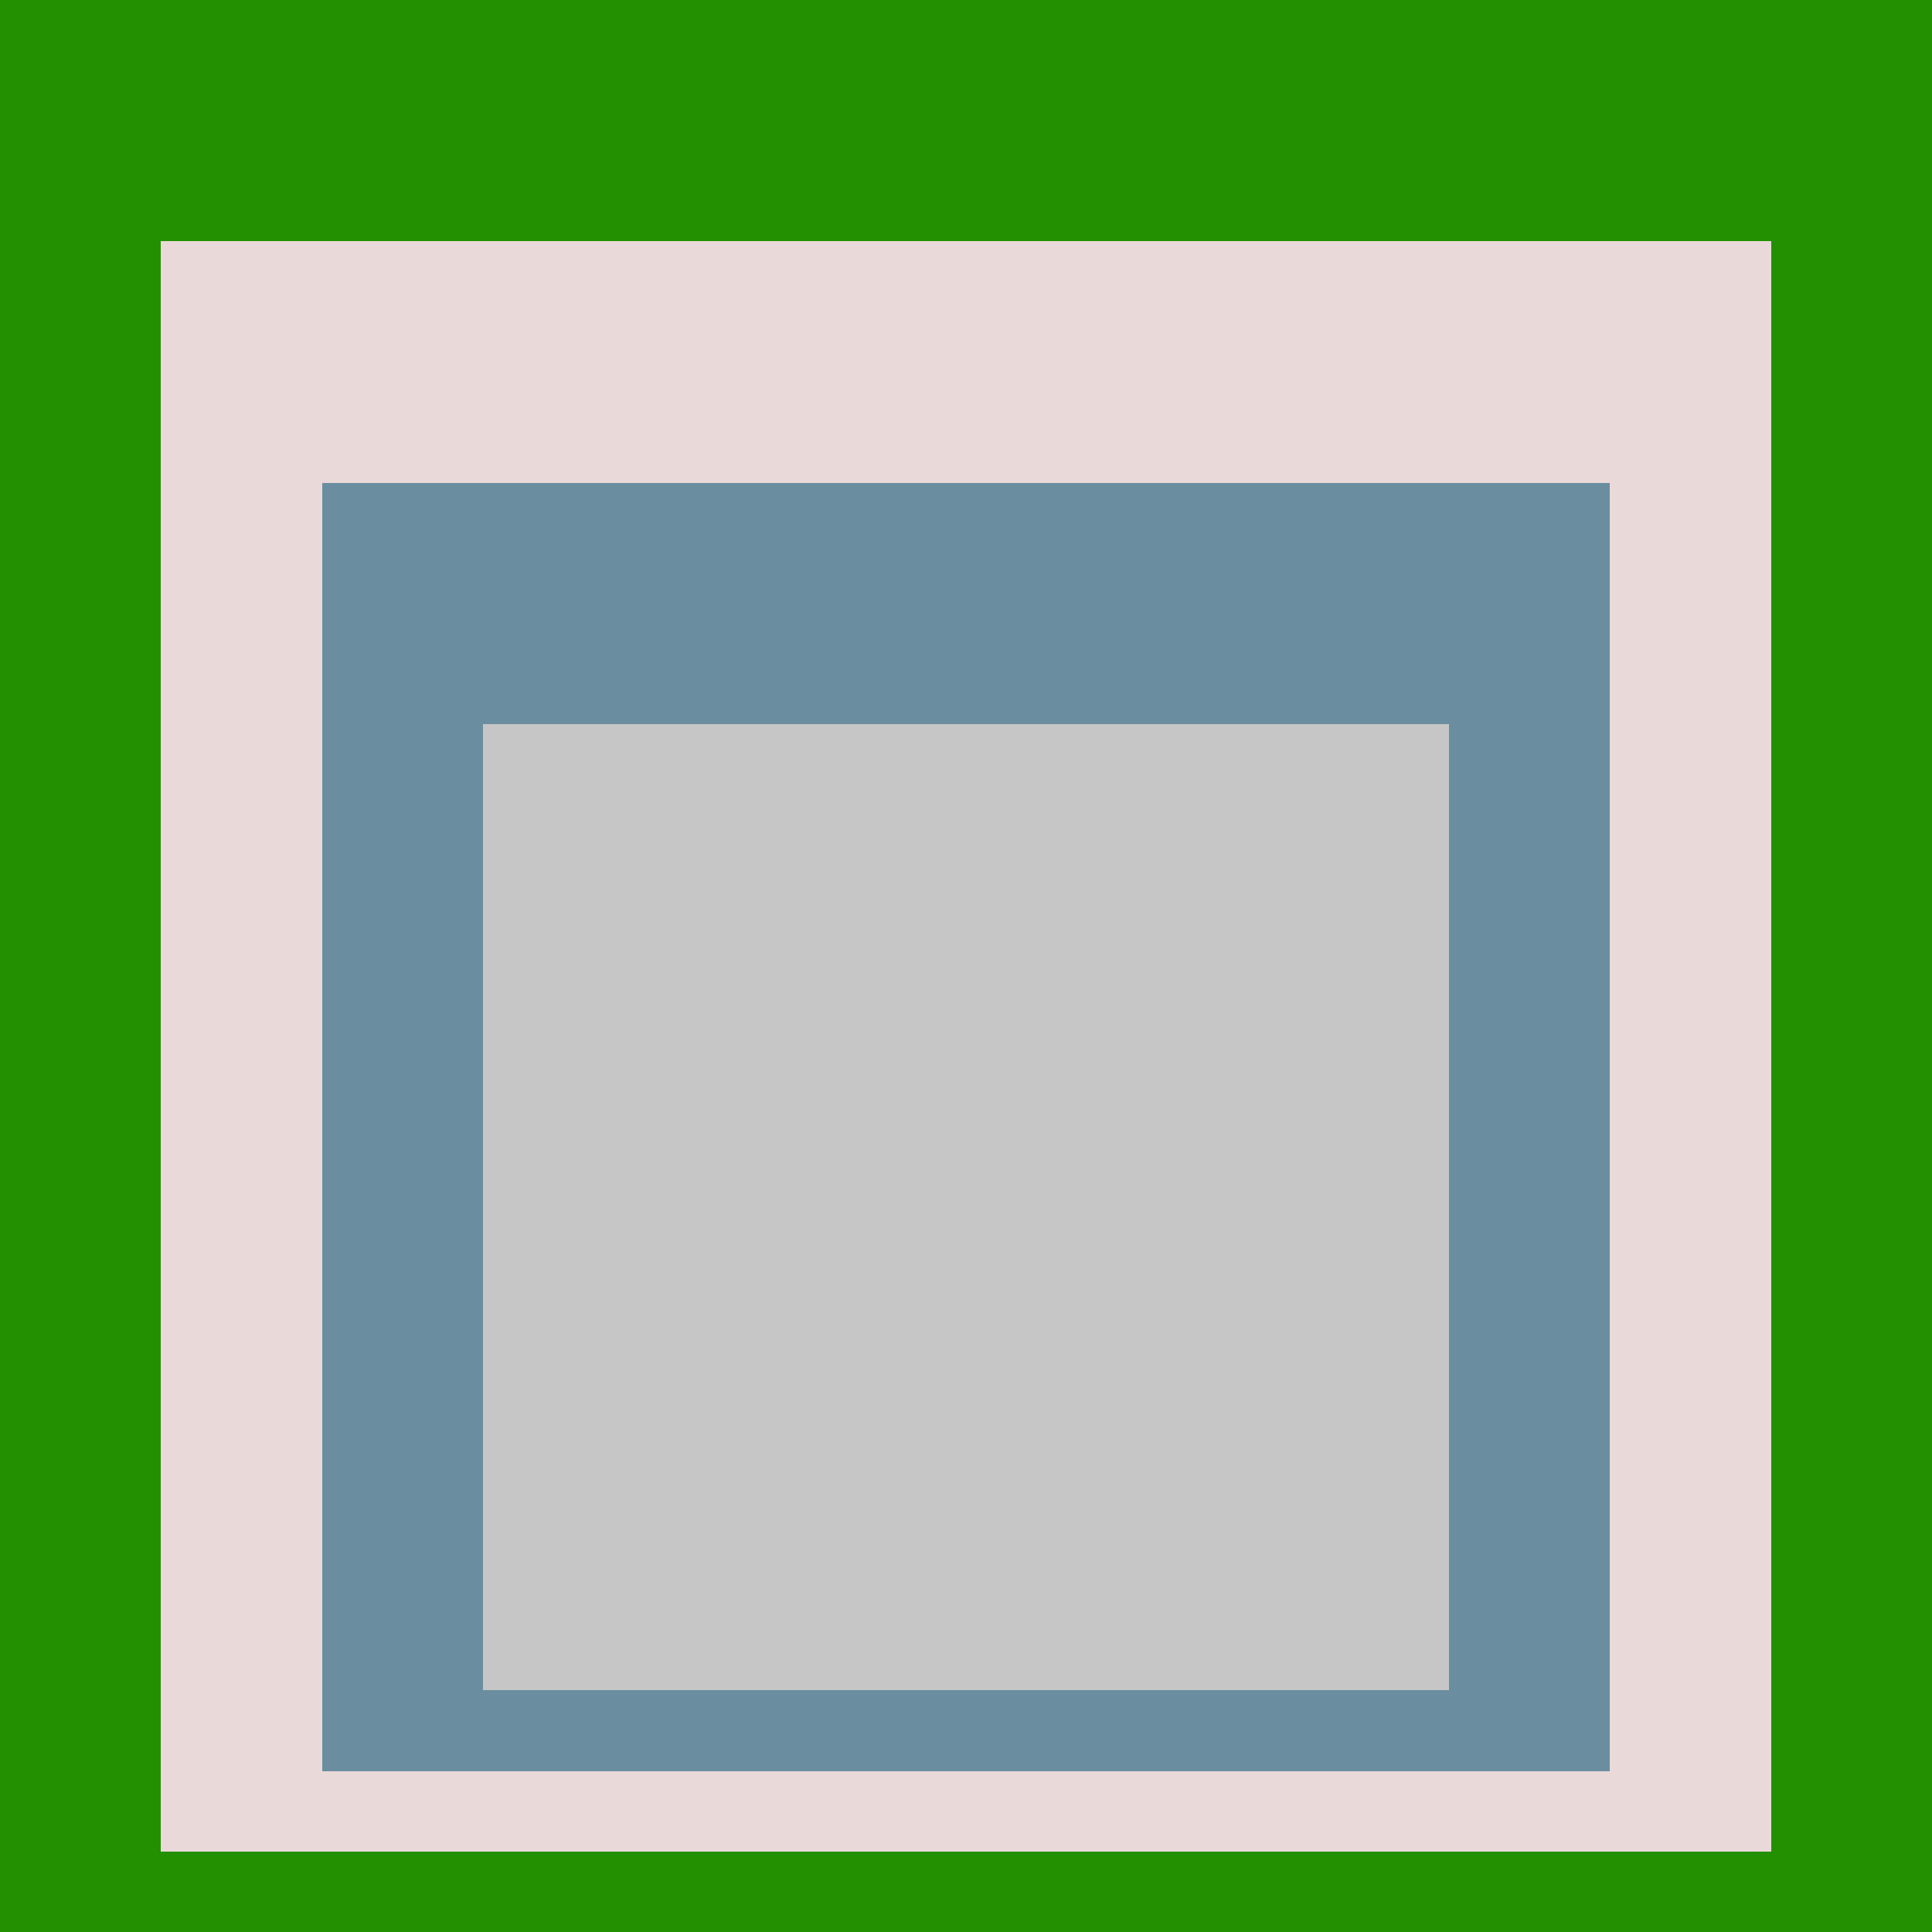
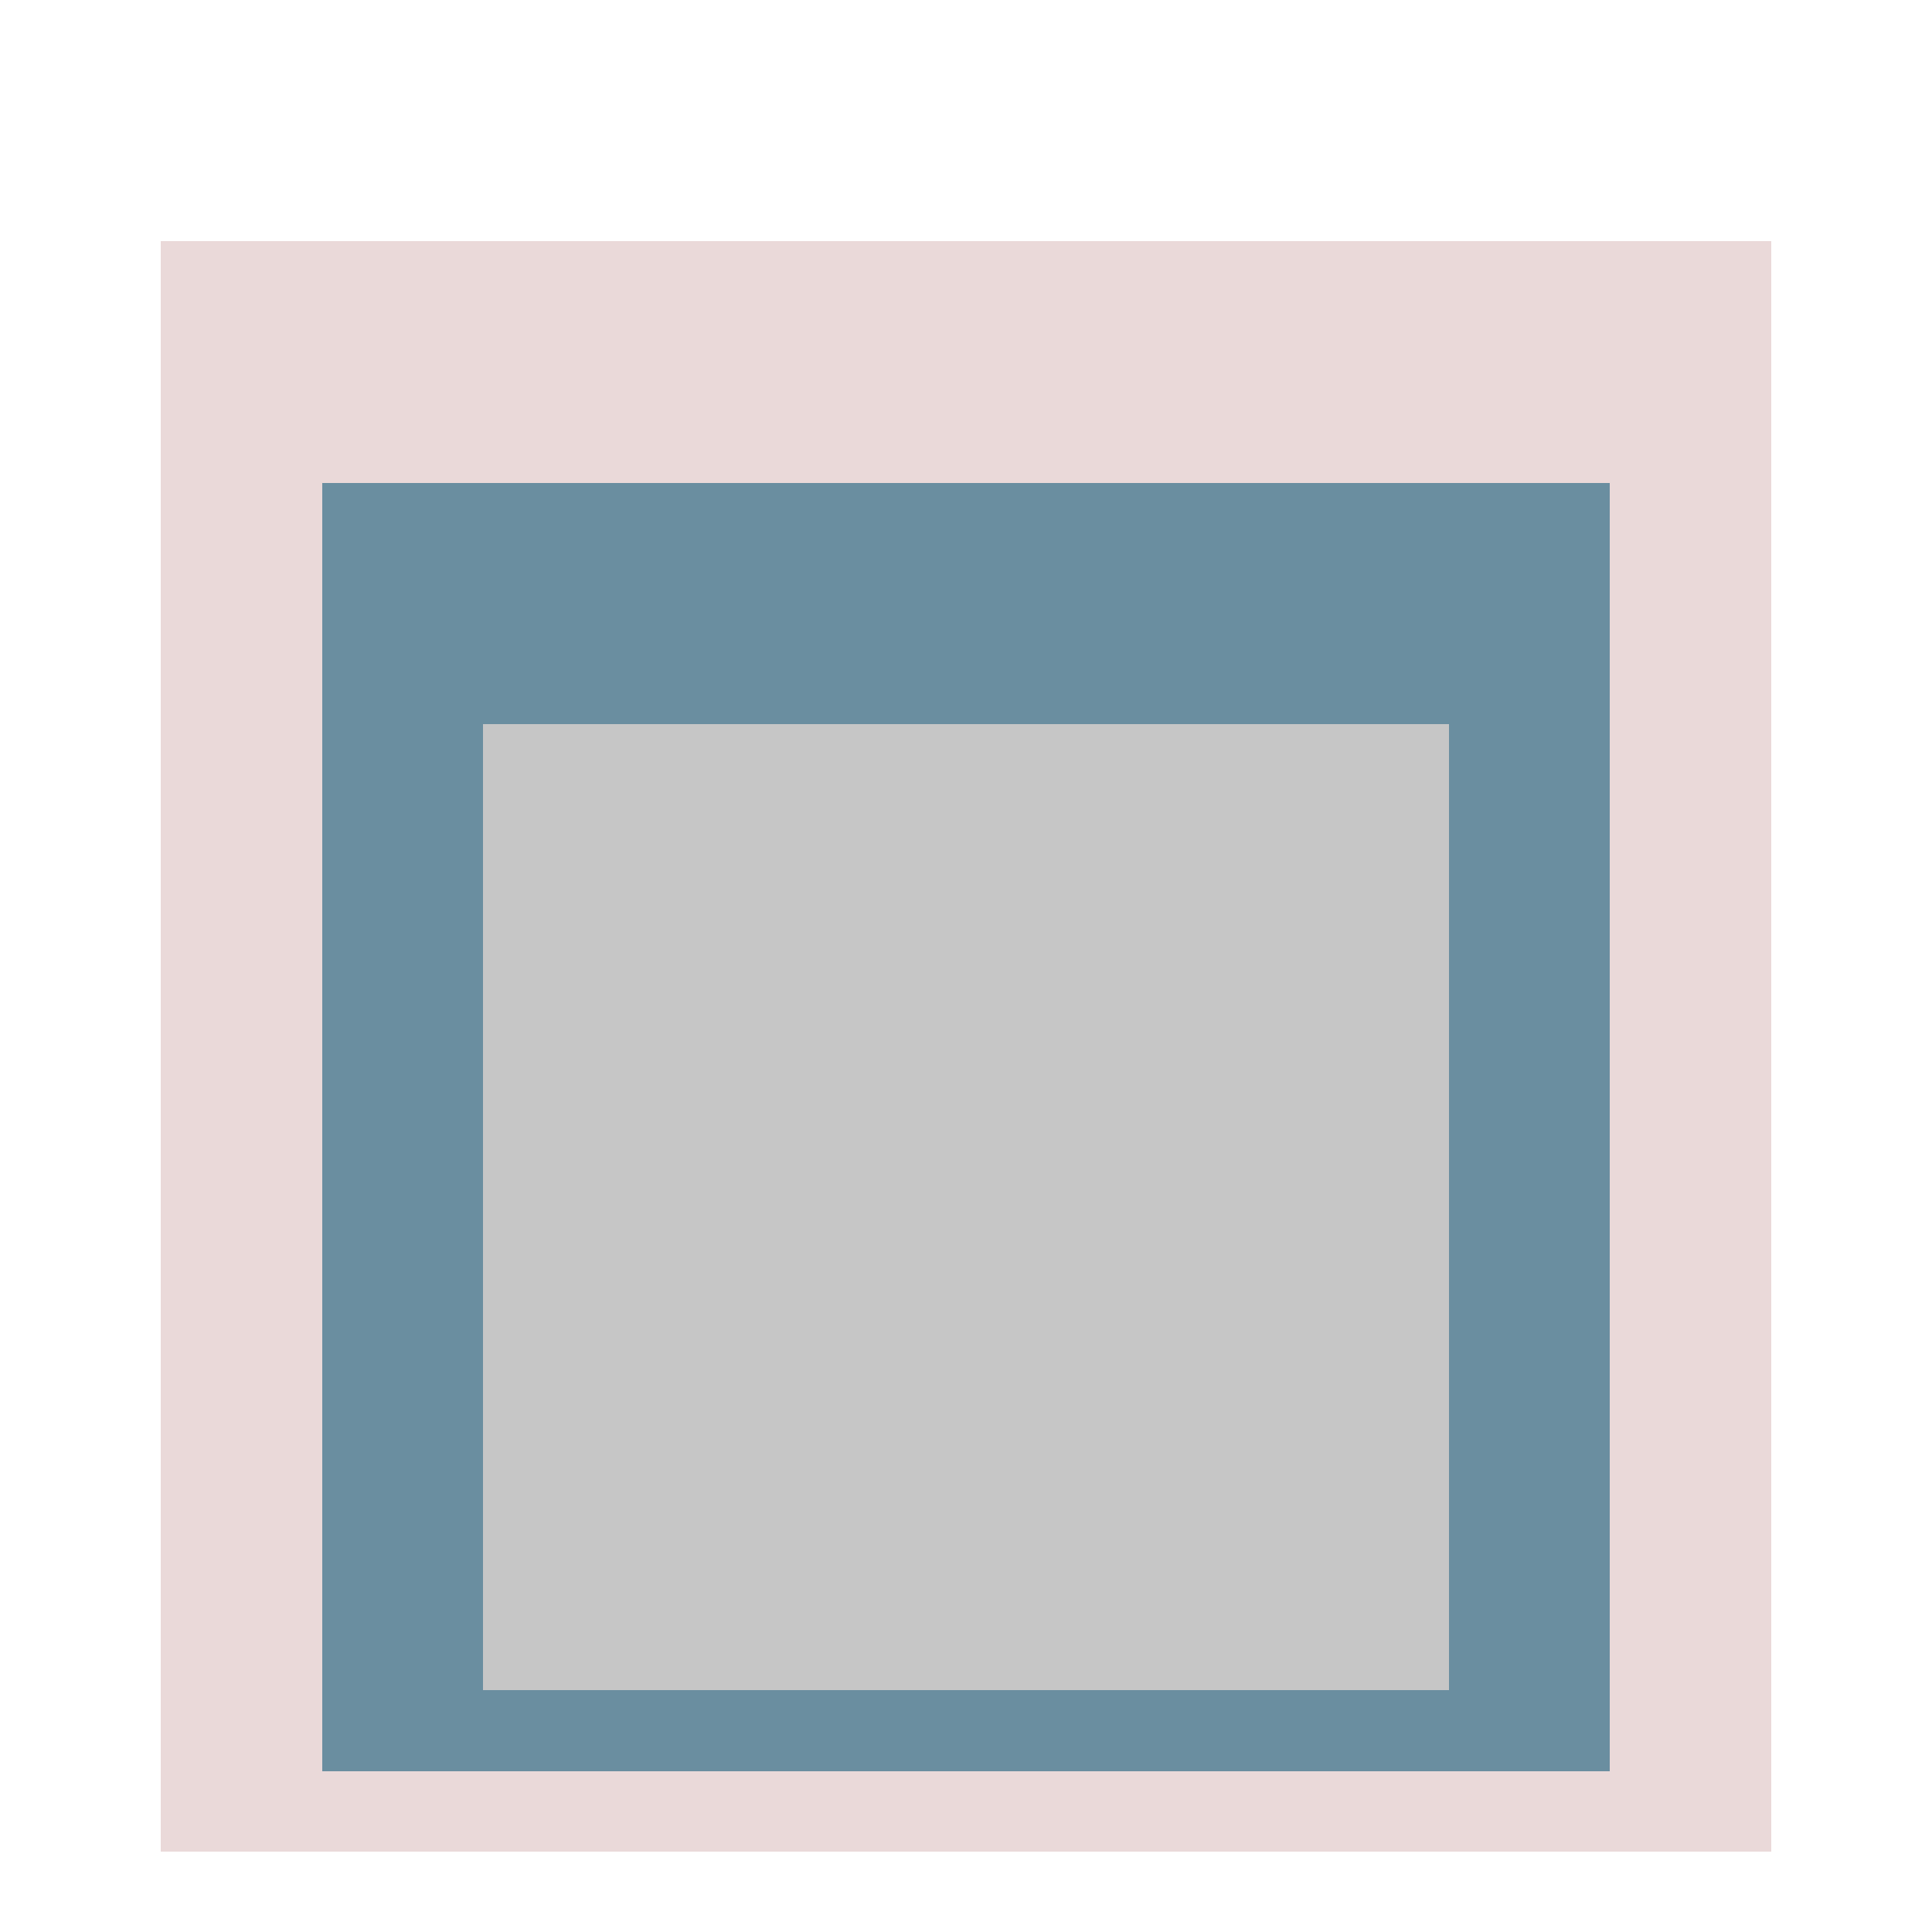
<svg xmlns="http://www.w3.org/2000/svg" class="big visible" width="1200" height="1200" shape-rendering="crispEdges" viewBox="0 0 24 24" version="1.1">
-   <rect class="b" width="24" height="24" x="0" y="0" fill="#229000" />
  <rect class="b" width="20" height="20" x="2" y="3" fill="#ead9d9" />
  <rect class="b" width="16" height="16" x="4" y="6" fill="#6a8ea0" />
  <rect class="b" width="12" height="12" x="6" y="9" fill="#c6c6c6" />
</svg>